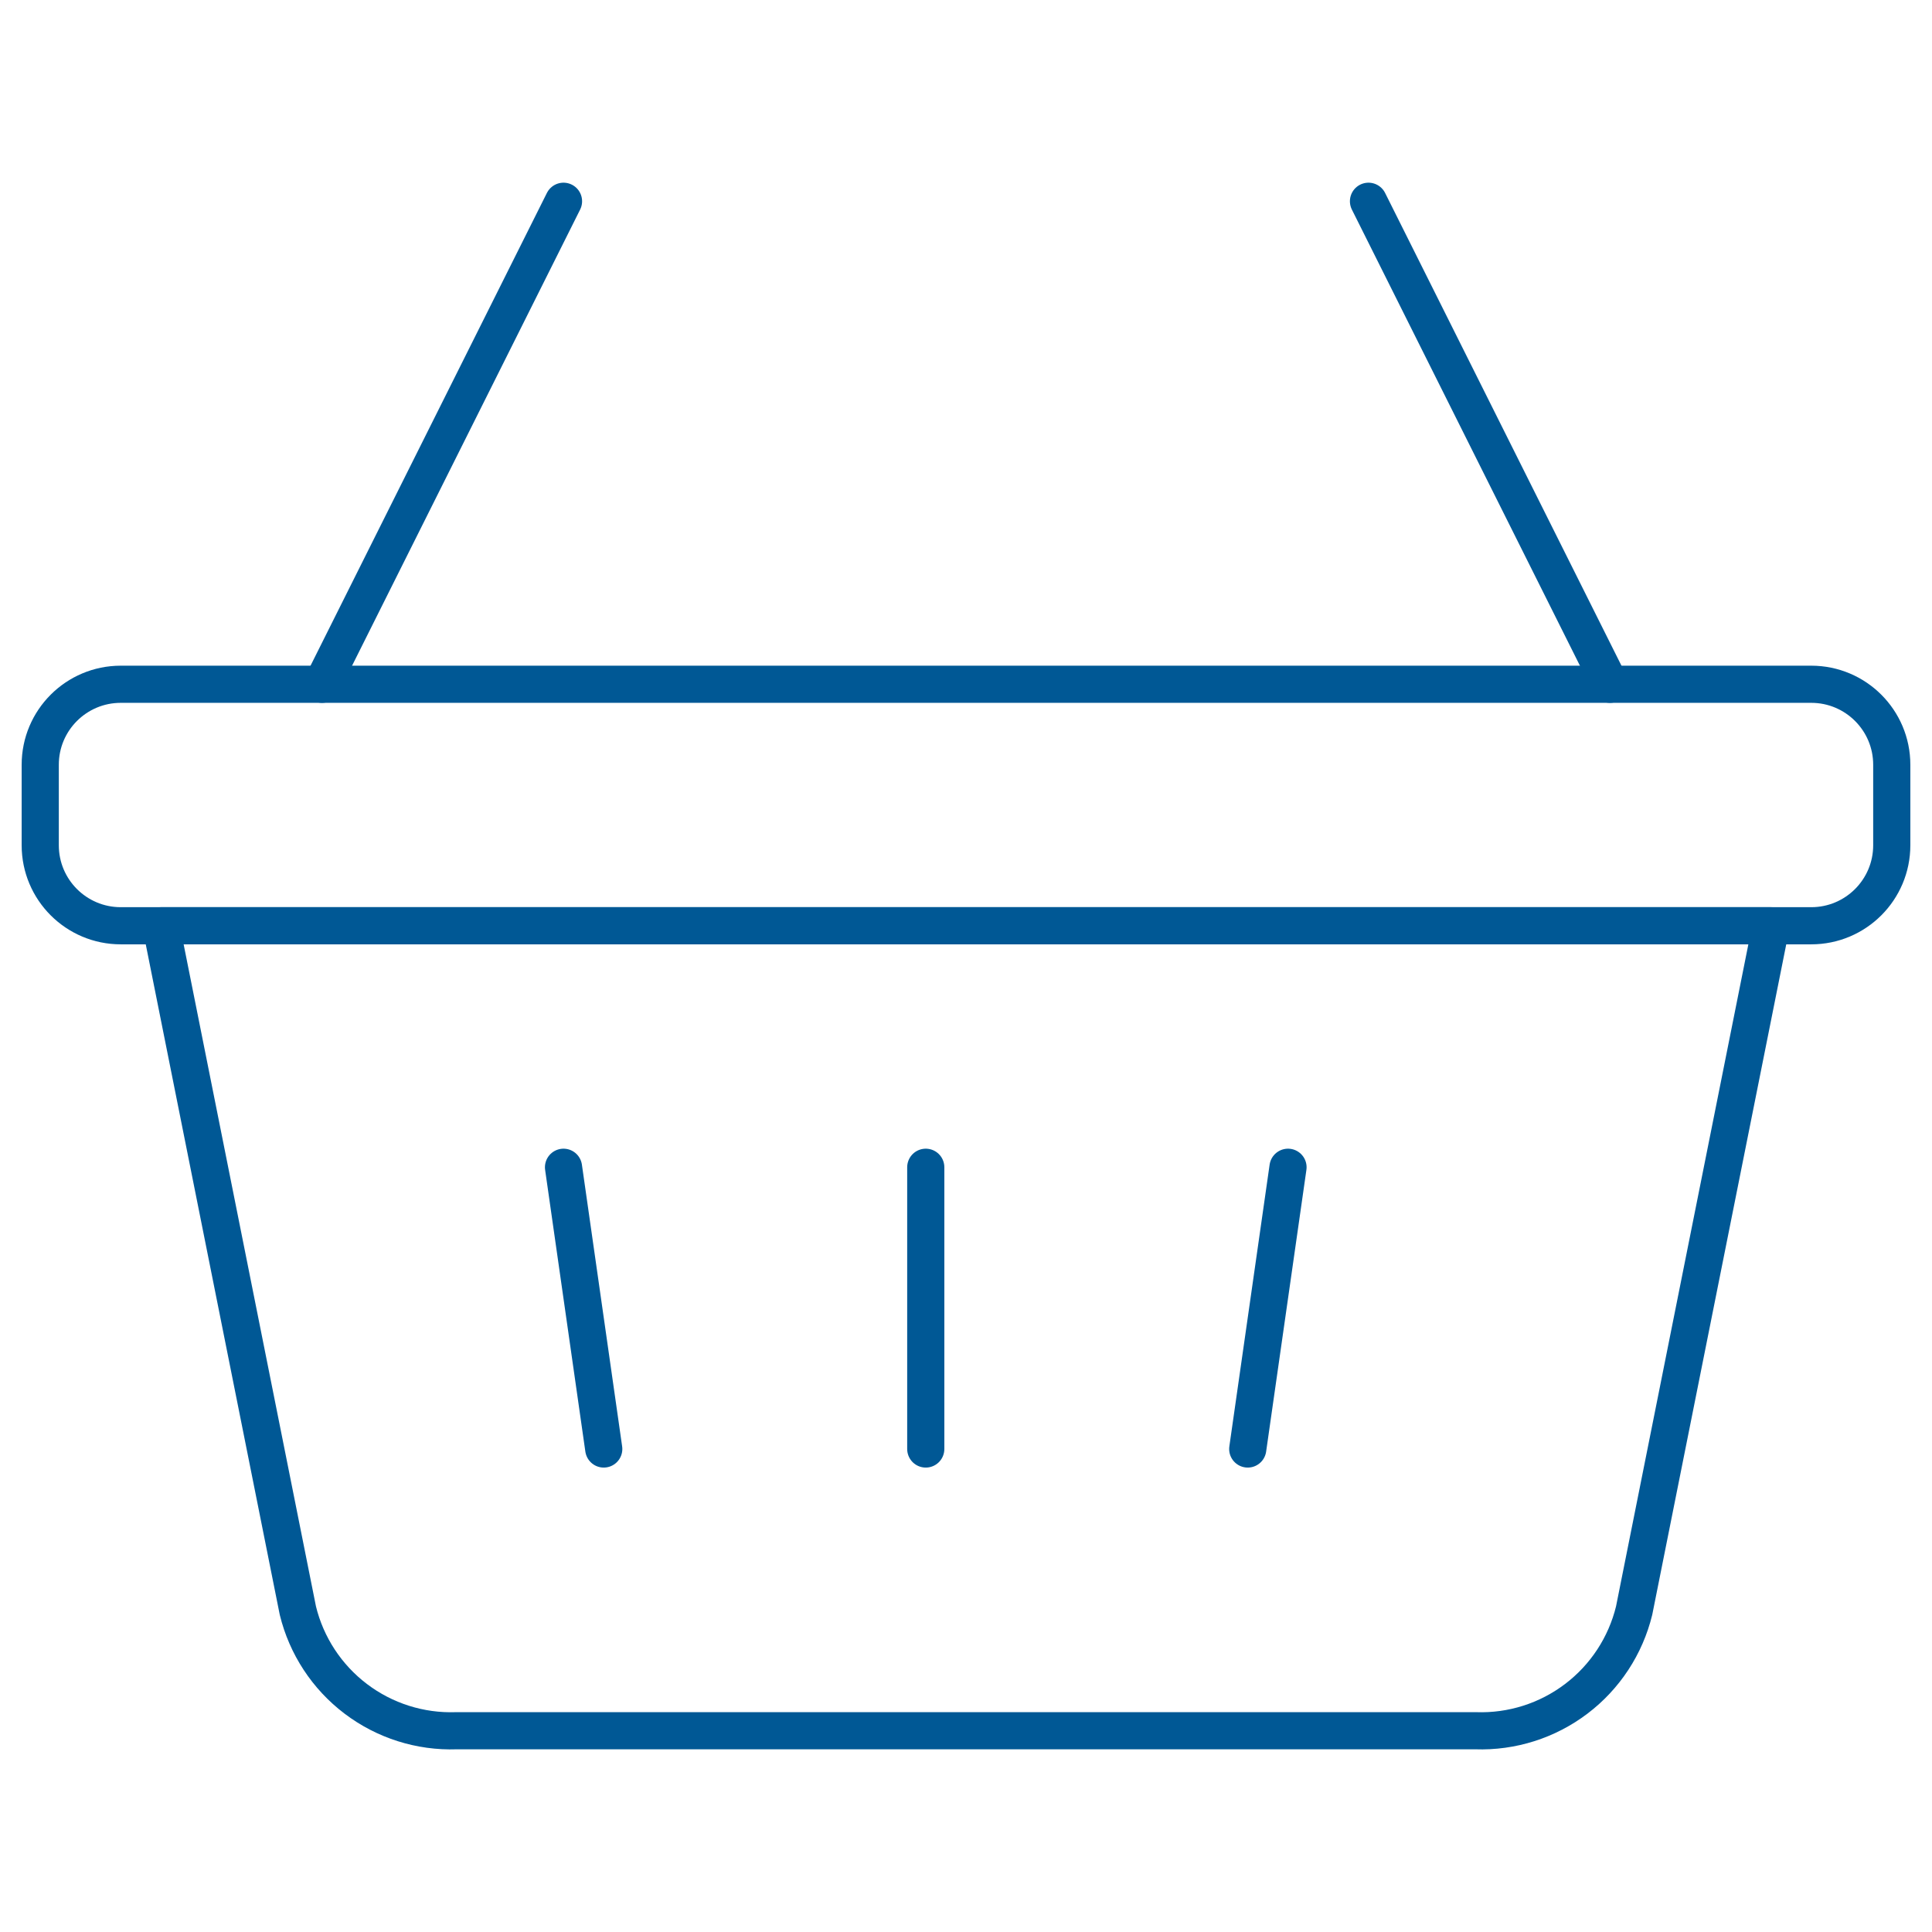
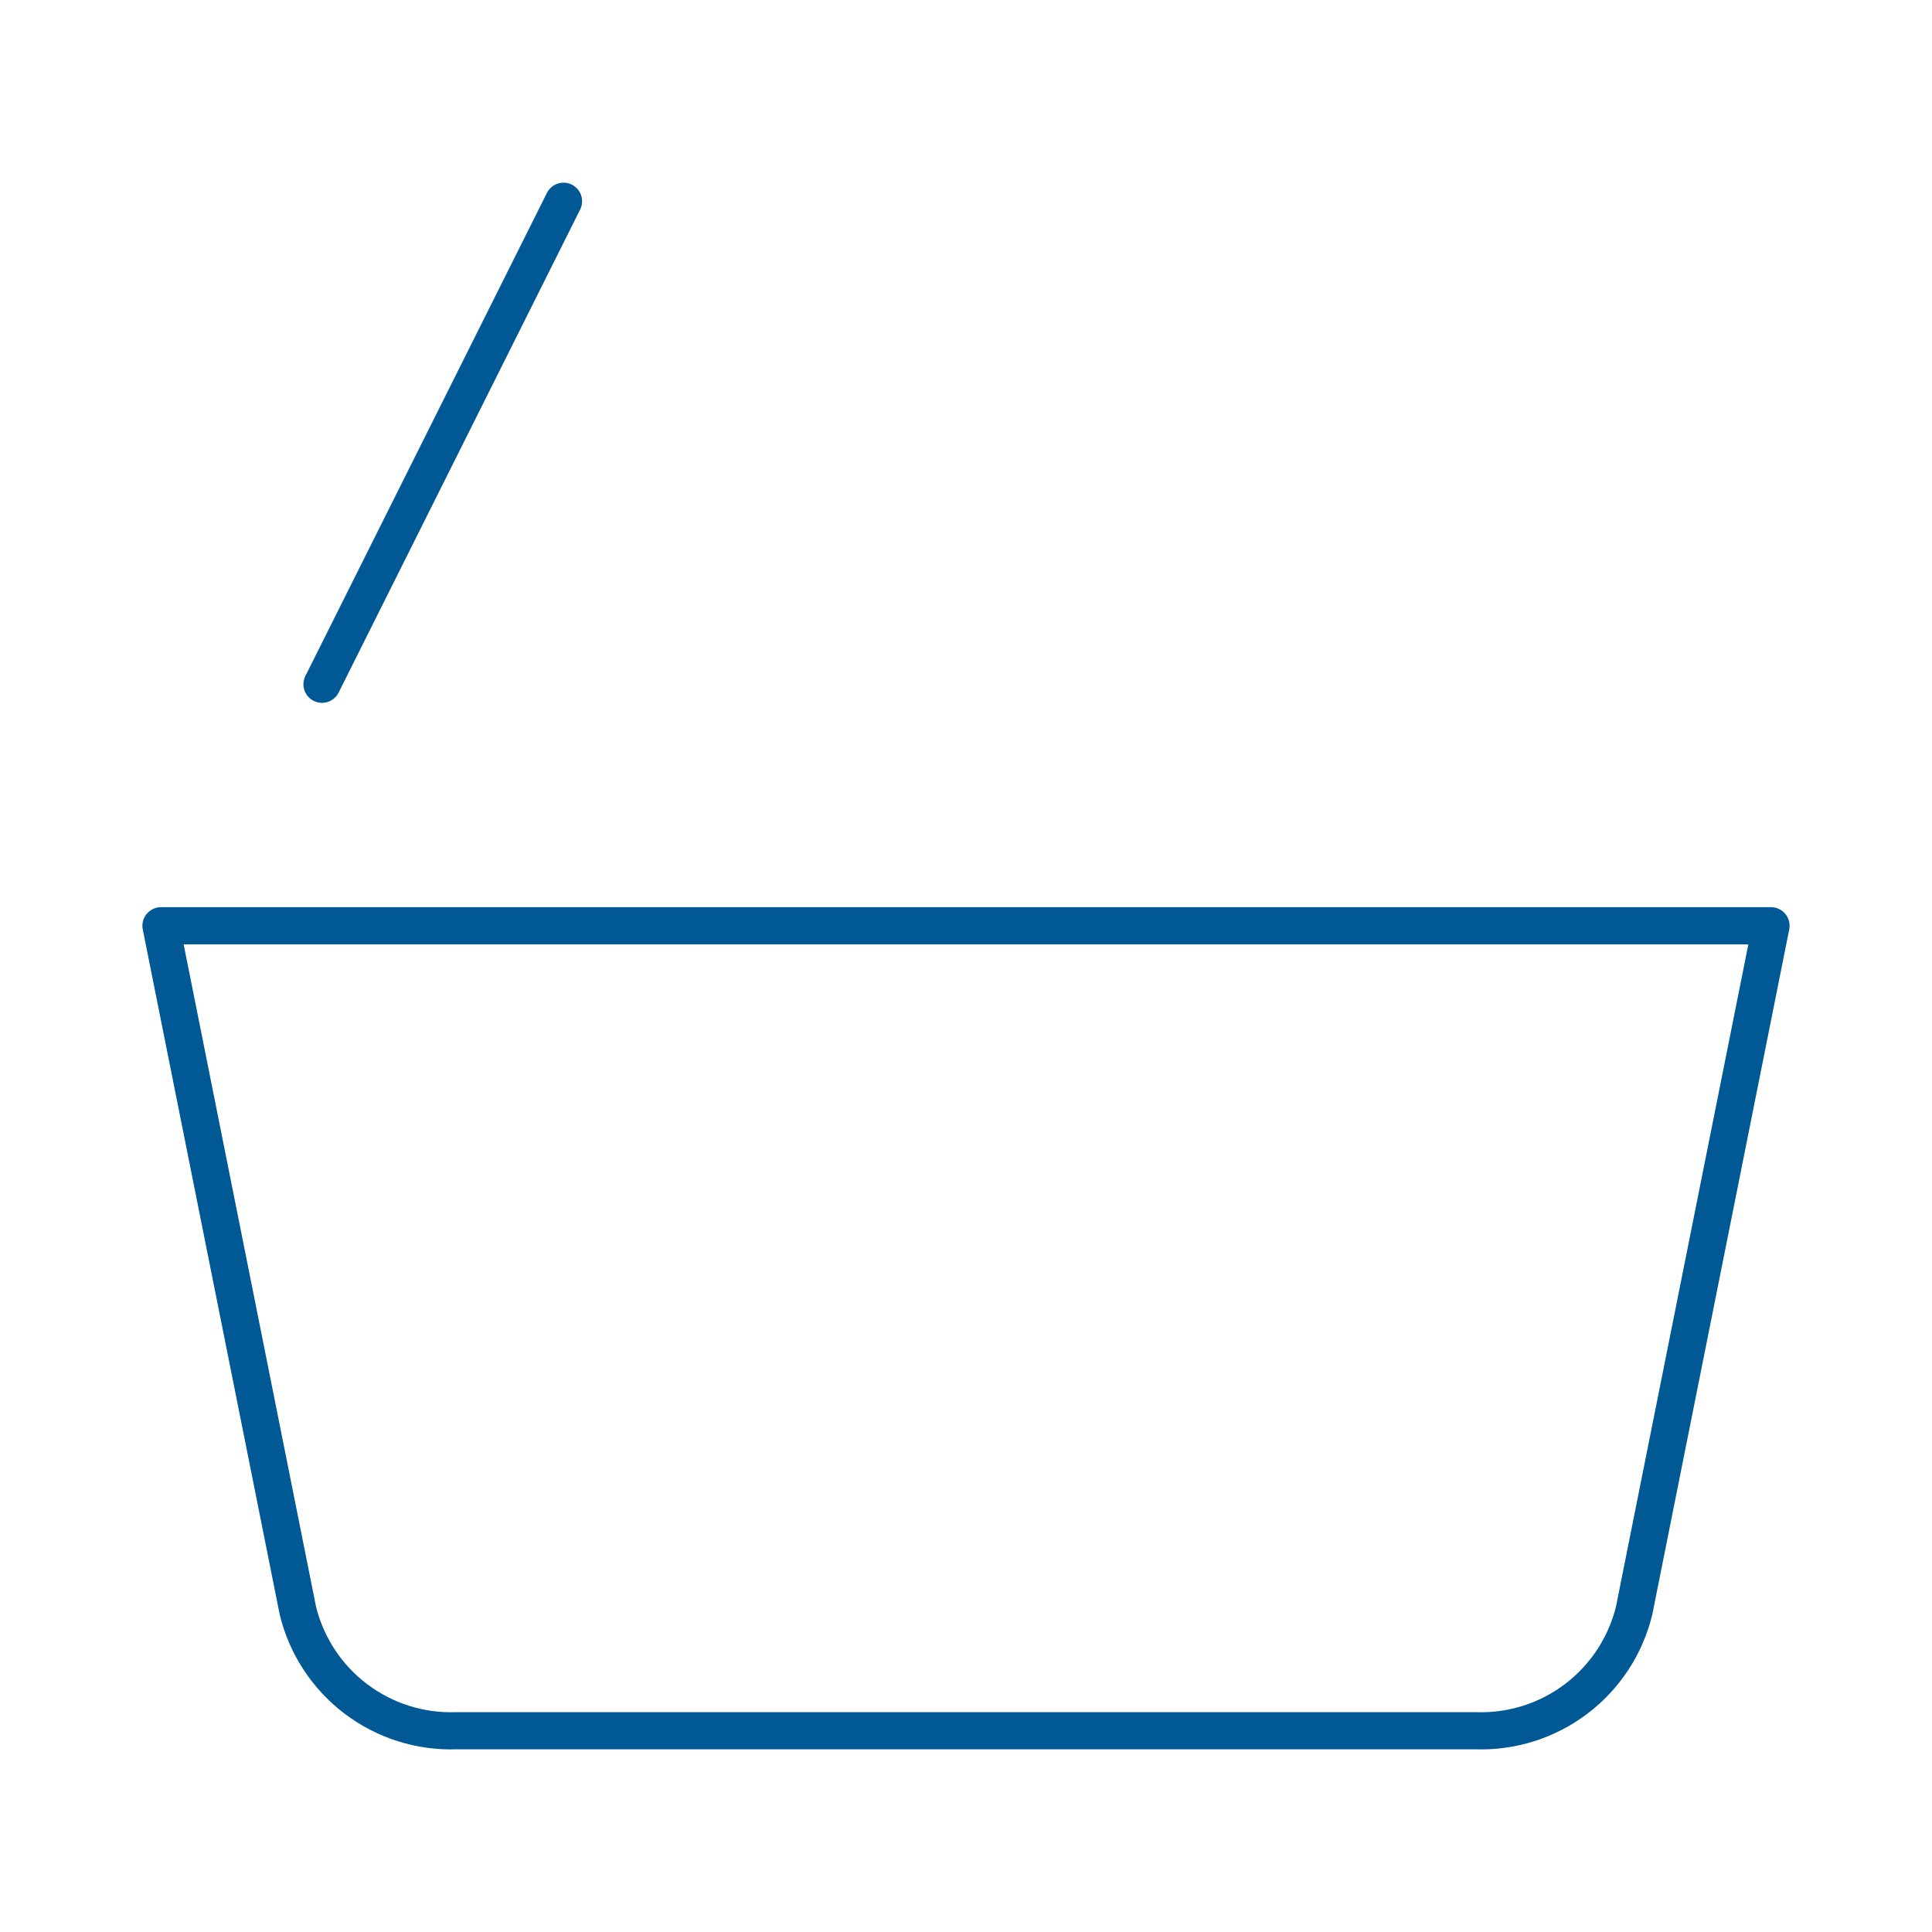
<svg xmlns="http://www.w3.org/2000/svg" width="52" height="52" viewBox="0 0 52 52" fill="none">
  <path d="M8.667 18.417L15.167 5.417" stroke="#005895" stroke-linecap="round" stroke-linejoin="round" />
-   <path d="M43.333 18.417L36.833 5.417" stroke="#005895" stroke-linecap="round" stroke-linejoin="round" />
  <path d="M47.667 24.917H4.333L8.017 43.349C8.248 44.296 8.798 45.135 9.575 45.724C10.352 46.313 11.308 46.617 12.283 46.583H39.717C40.692 46.617 41.648 46.313 42.425 45.724C43.202 45.135 43.752 44.296 43.983 43.349L47.667 24.917Z" stroke="#005895" stroke-linecap="round" stroke-linejoin="round" />
-   <path d="M48.75 18.417H3.25C2.053 18.417 1.083 19.387 1.083 20.583V22.75C1.083 23.947 2.053 24.917 3.25 24.917H48.75C49.947 24.917 50.917 23.947 50.917 22.75V20.583C50.917 19.387 49.947 18.417 48.75 18.417Z" stroke="#005895" stroke-linecap="round" stroke-linejoin="round" />
-   <path d="M24.917 31.417V39" stroke="#005895" stroke-linecap="round" stroke-linejoin="round" />
-   <path d="M34.667 31.417L33.583 39" stroke="#005895" stroke-linecap="round" stroke-linejoin="round" />
-   <path d="M15.167 31.417L16.25 39" stroke="#005895" stroke-linecap="round" stroke-linejoin="round" />
</svg>